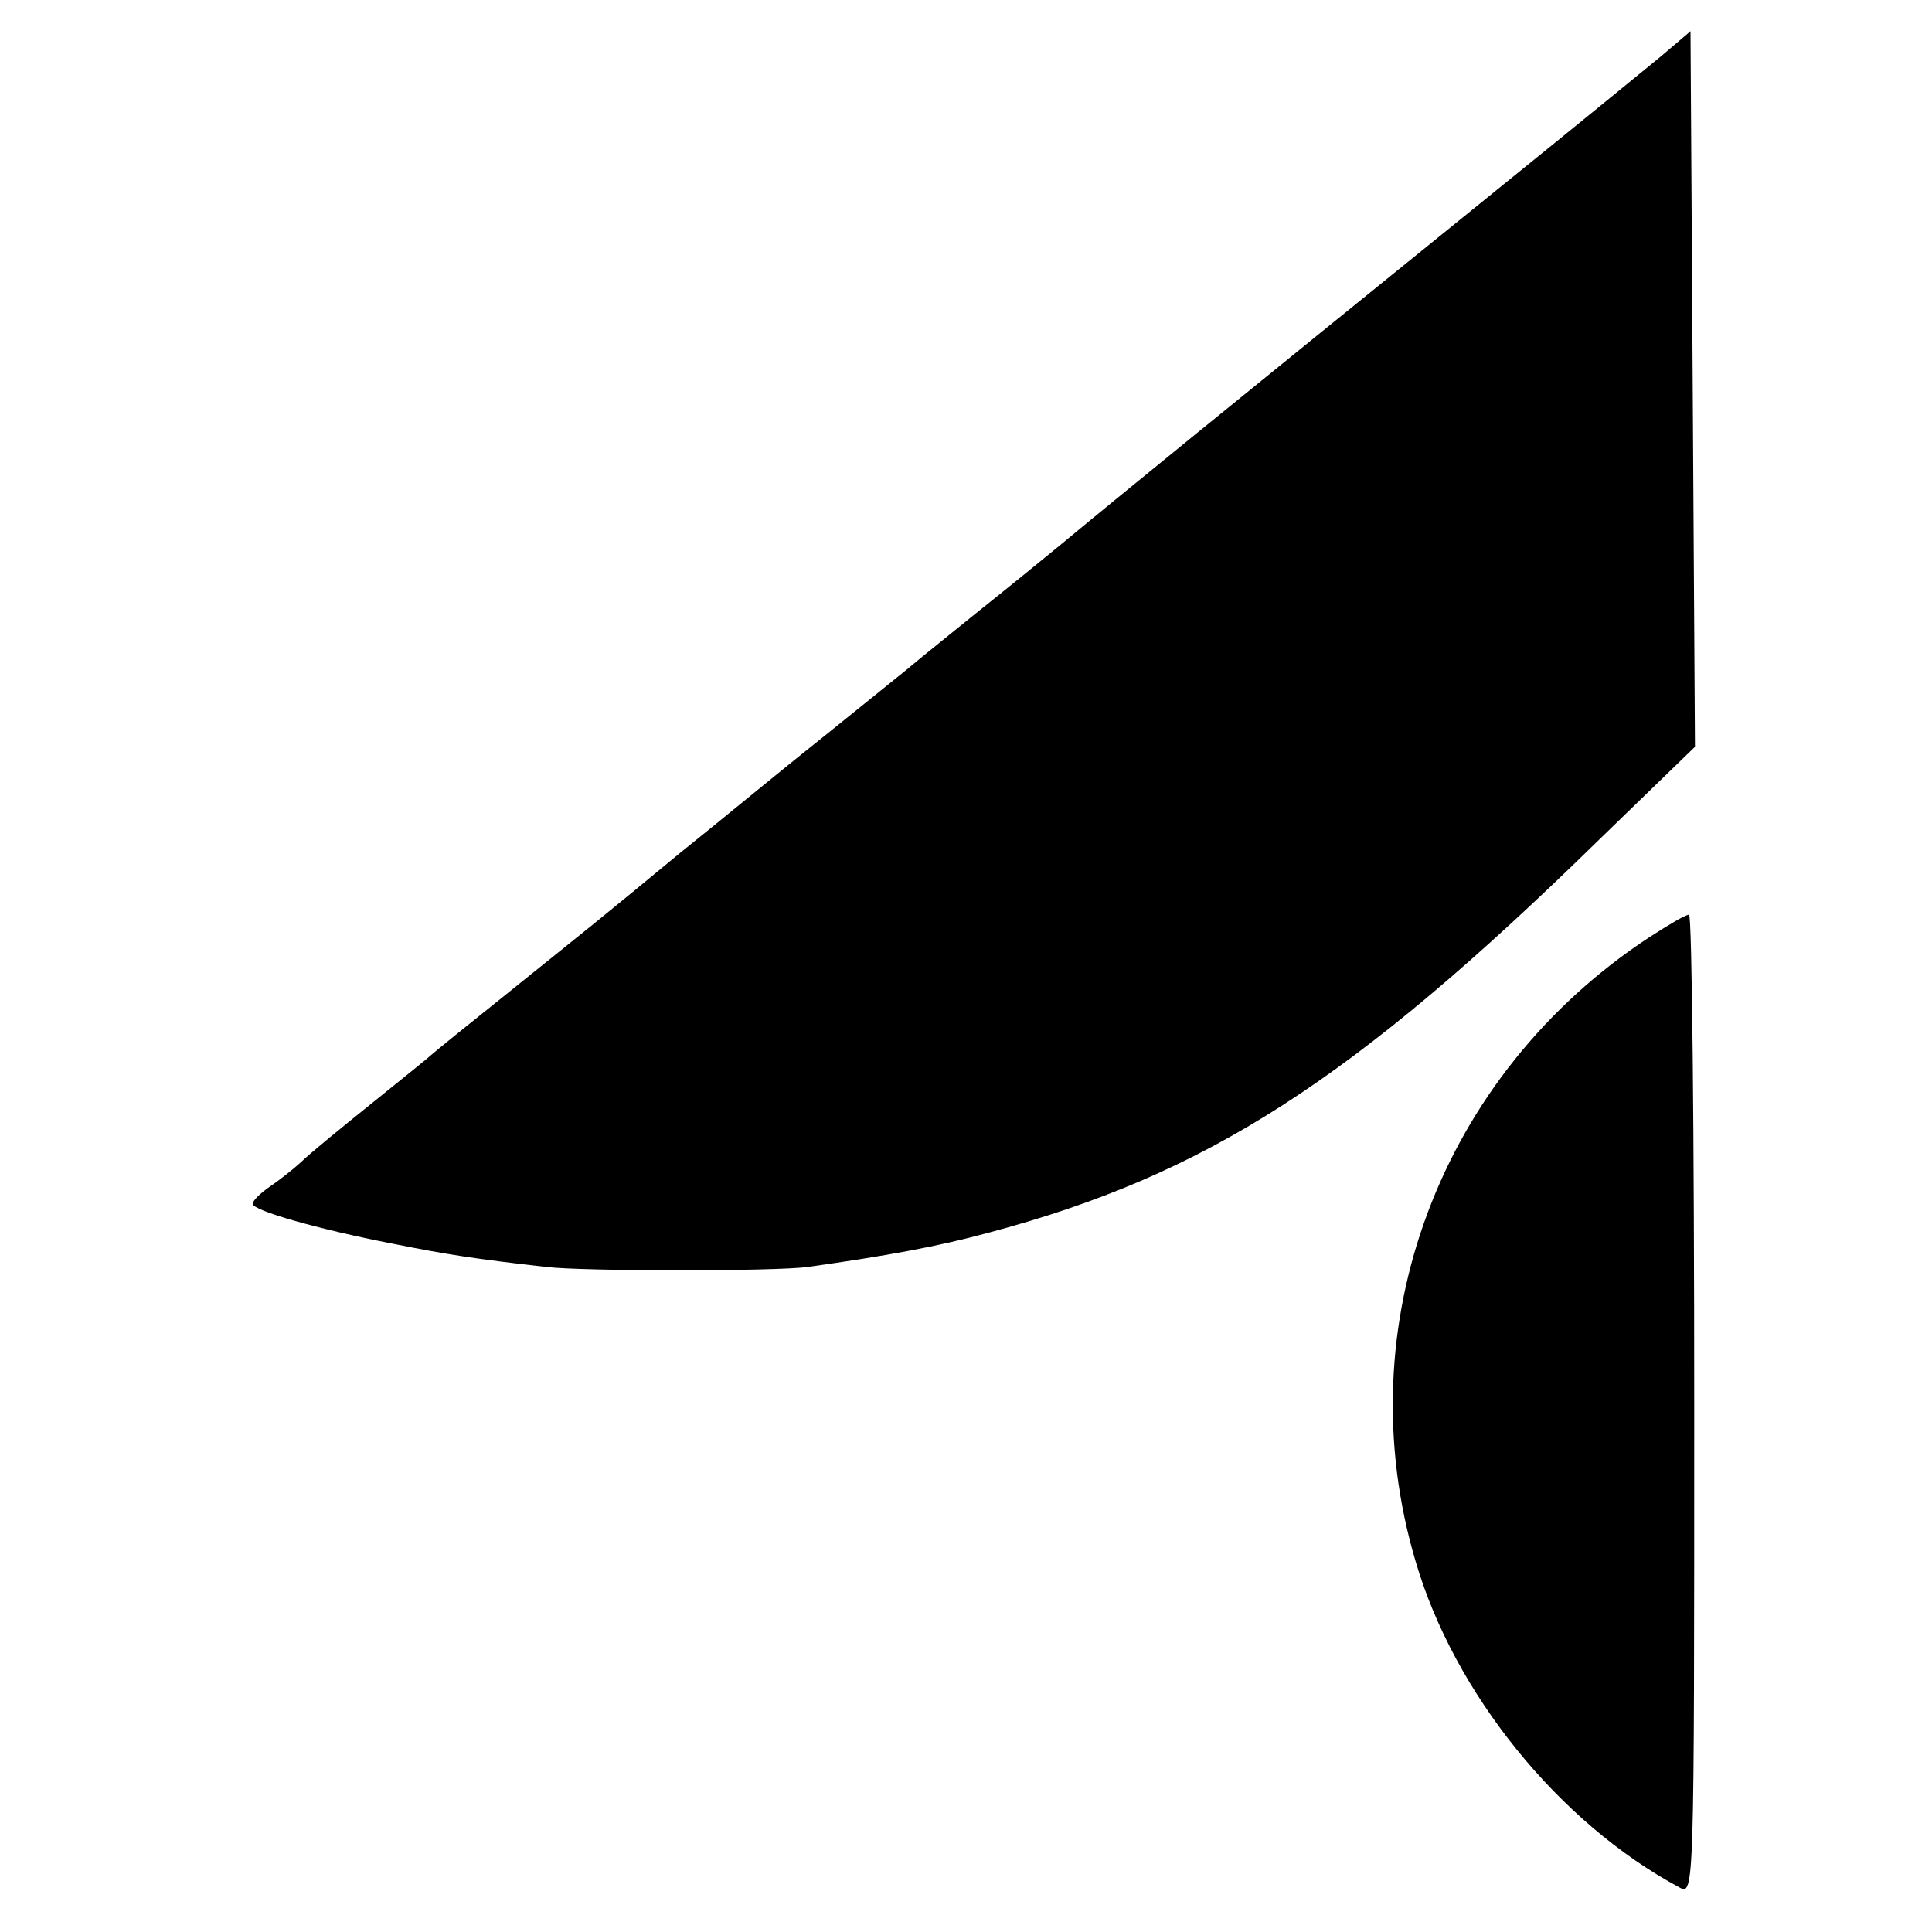
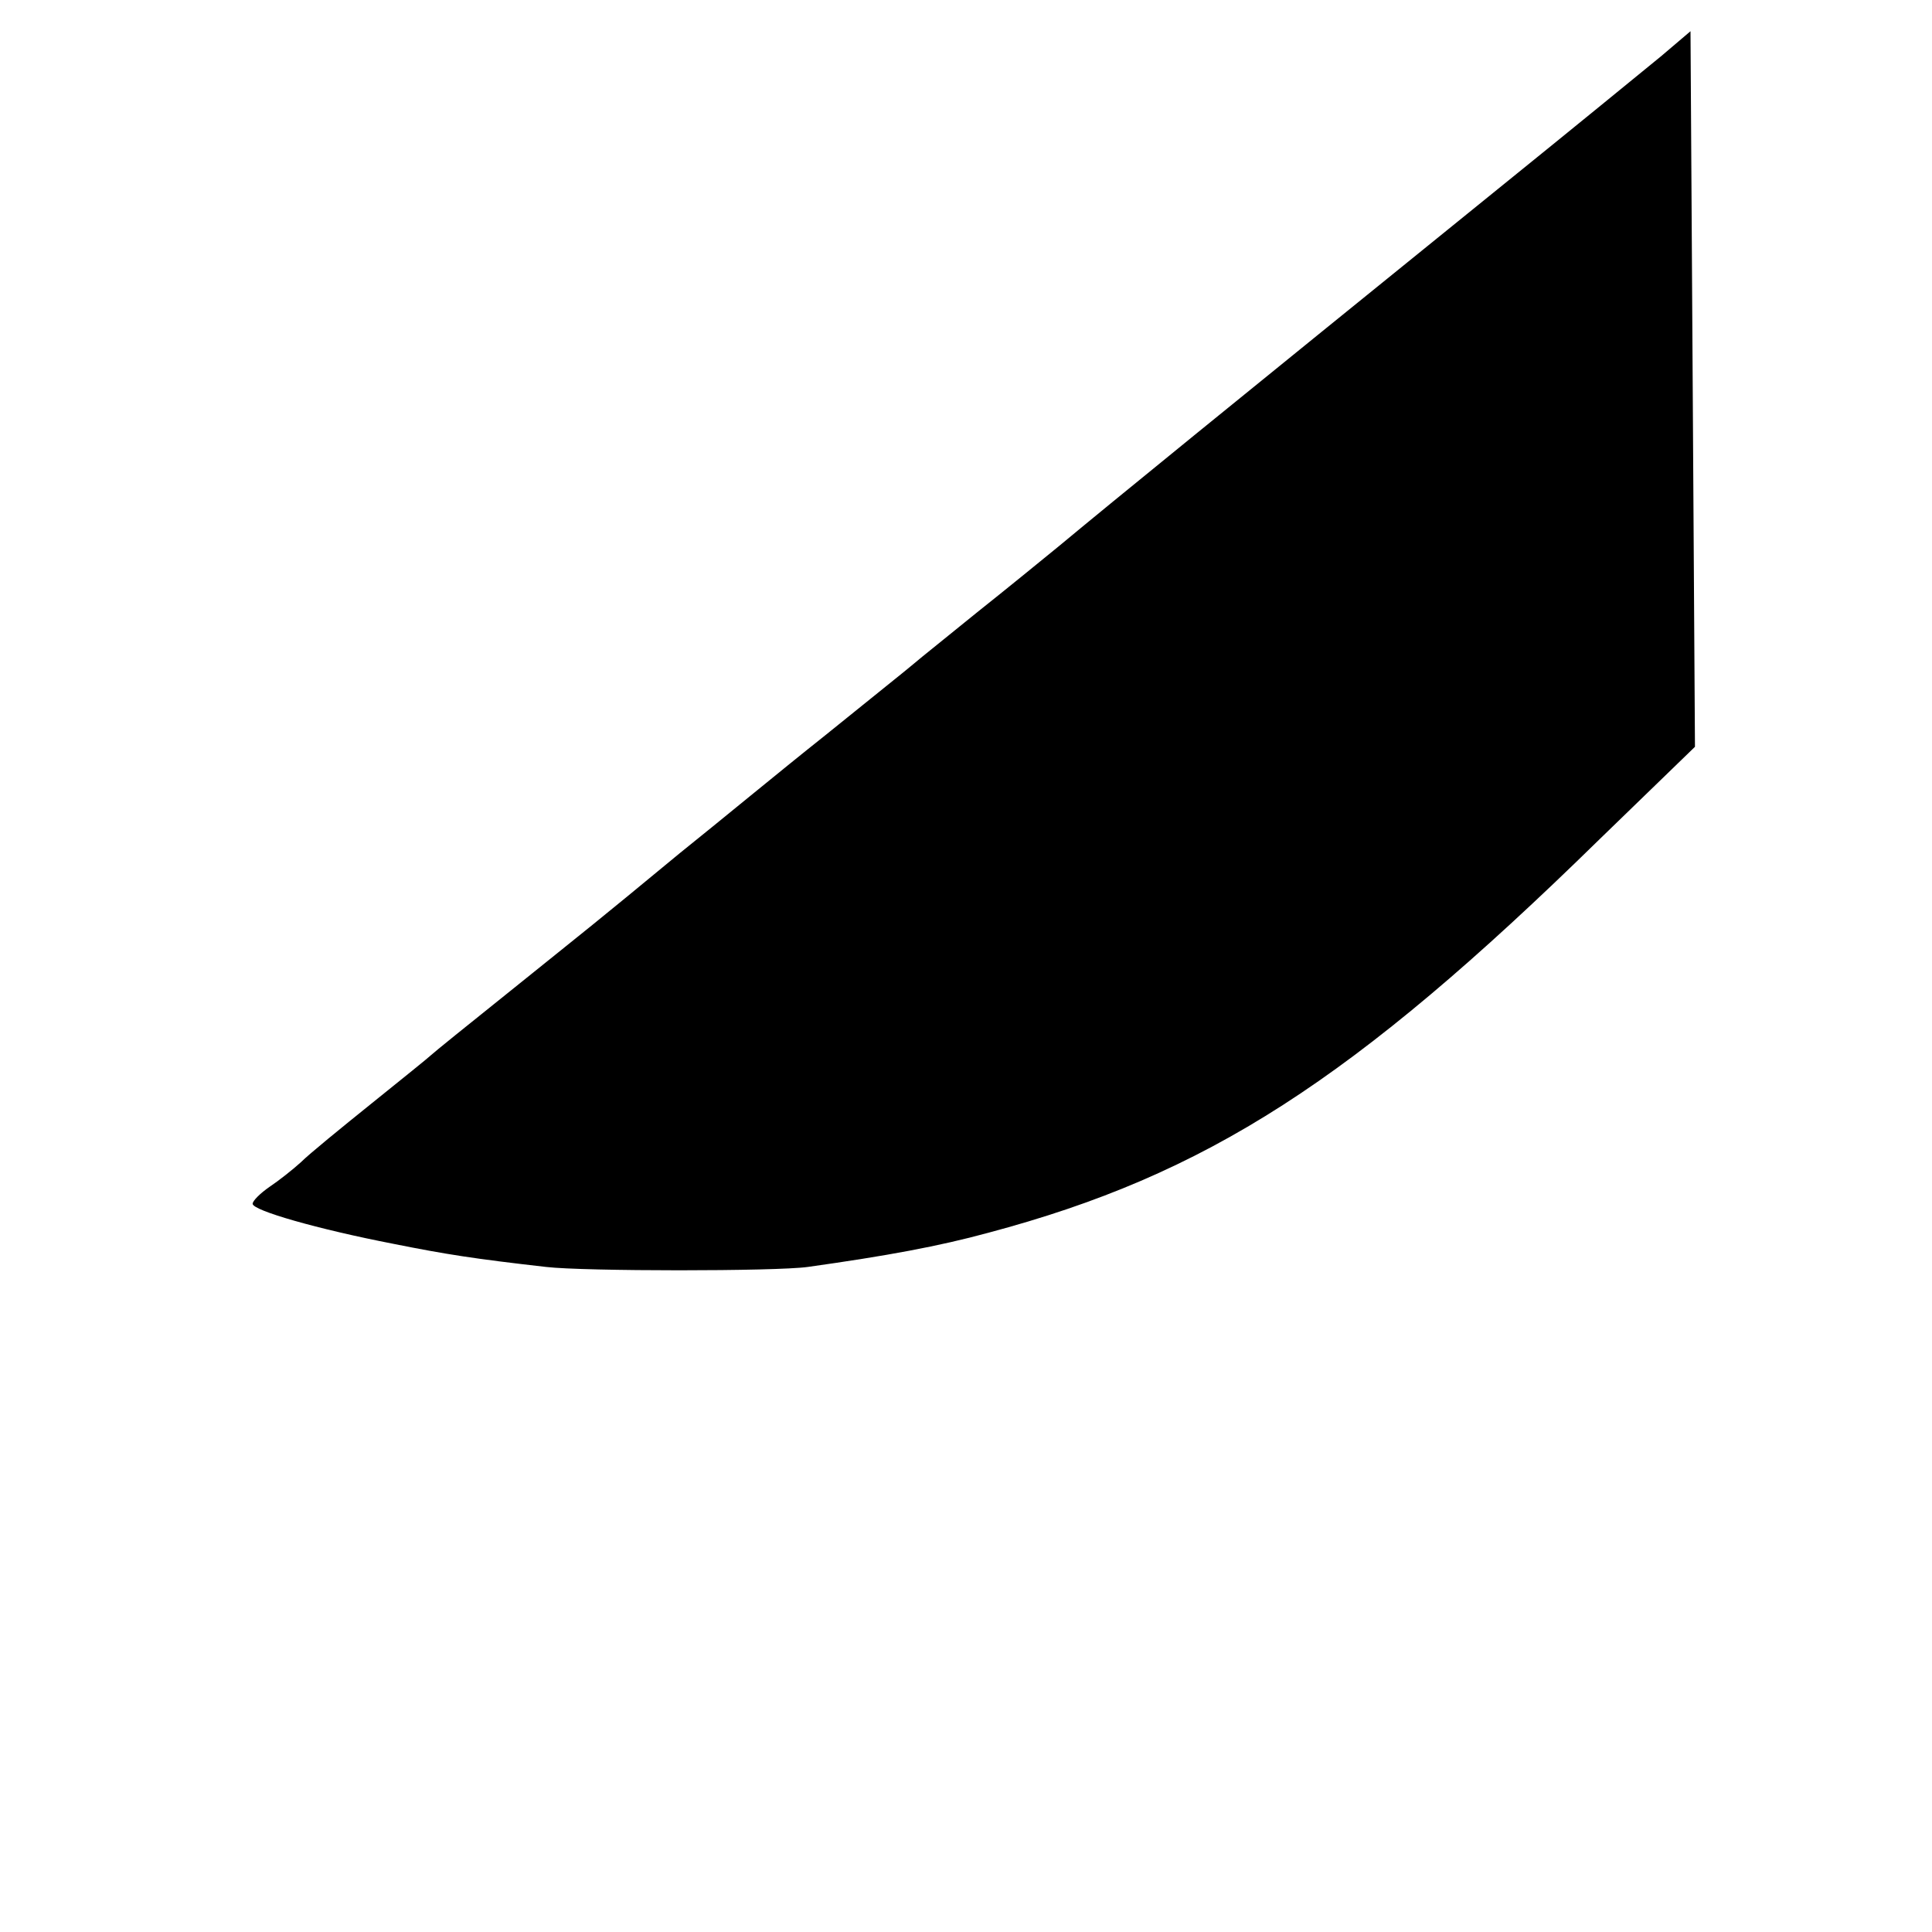
<svg xmlns="http://www.w3.org/2000/svg" version="1.0" width="260pt" height="260pt" viewBox="0 0 260 260" preserveAspectRatio="xMidYMid meet">
  <g transform="translate(0,260) scale(0.1,-0.1)" fill="#000000" stroke="none">
    <path d="M2235 2524 c-22 -18 -121 -99 -220 -179 -368 -298 -513 -416 -590 -480 -22 -18 -71 -58 -110 -89 -38 -31 -77 -62 -85 -69 -8 -7 -62 -50 -120 -97 -58 -46 -145 -118 -195 -158 -121 -100 -117 -96 -230 -187 -55 -44 -102 -82 -105 -85 -3 -3 -39 -32 -80 -65 -41 -33 -84 -68 -95 -79 -11 -10 -30 -25 -42 -33 -13 -9 -23 -19 -23 -23 0 -9 87 -34 190 -54 70 -14 108 -20 205 -31 51 -6 309 -6 352 0 107 15 177 28 243 46 293 78 490 204 822 529 l129 125 -3 481 -3 482 -40 -34z" />
-     <path d="M2220 1339 c-282 -185 -409 -523 -315 -840 52 -178 193 -352 355 -439 20 -11 20 -9 20 650 0 363 -3 660 -7 659 -5 0 -28 -14 -53 -30z" />
  </g>
</svg>